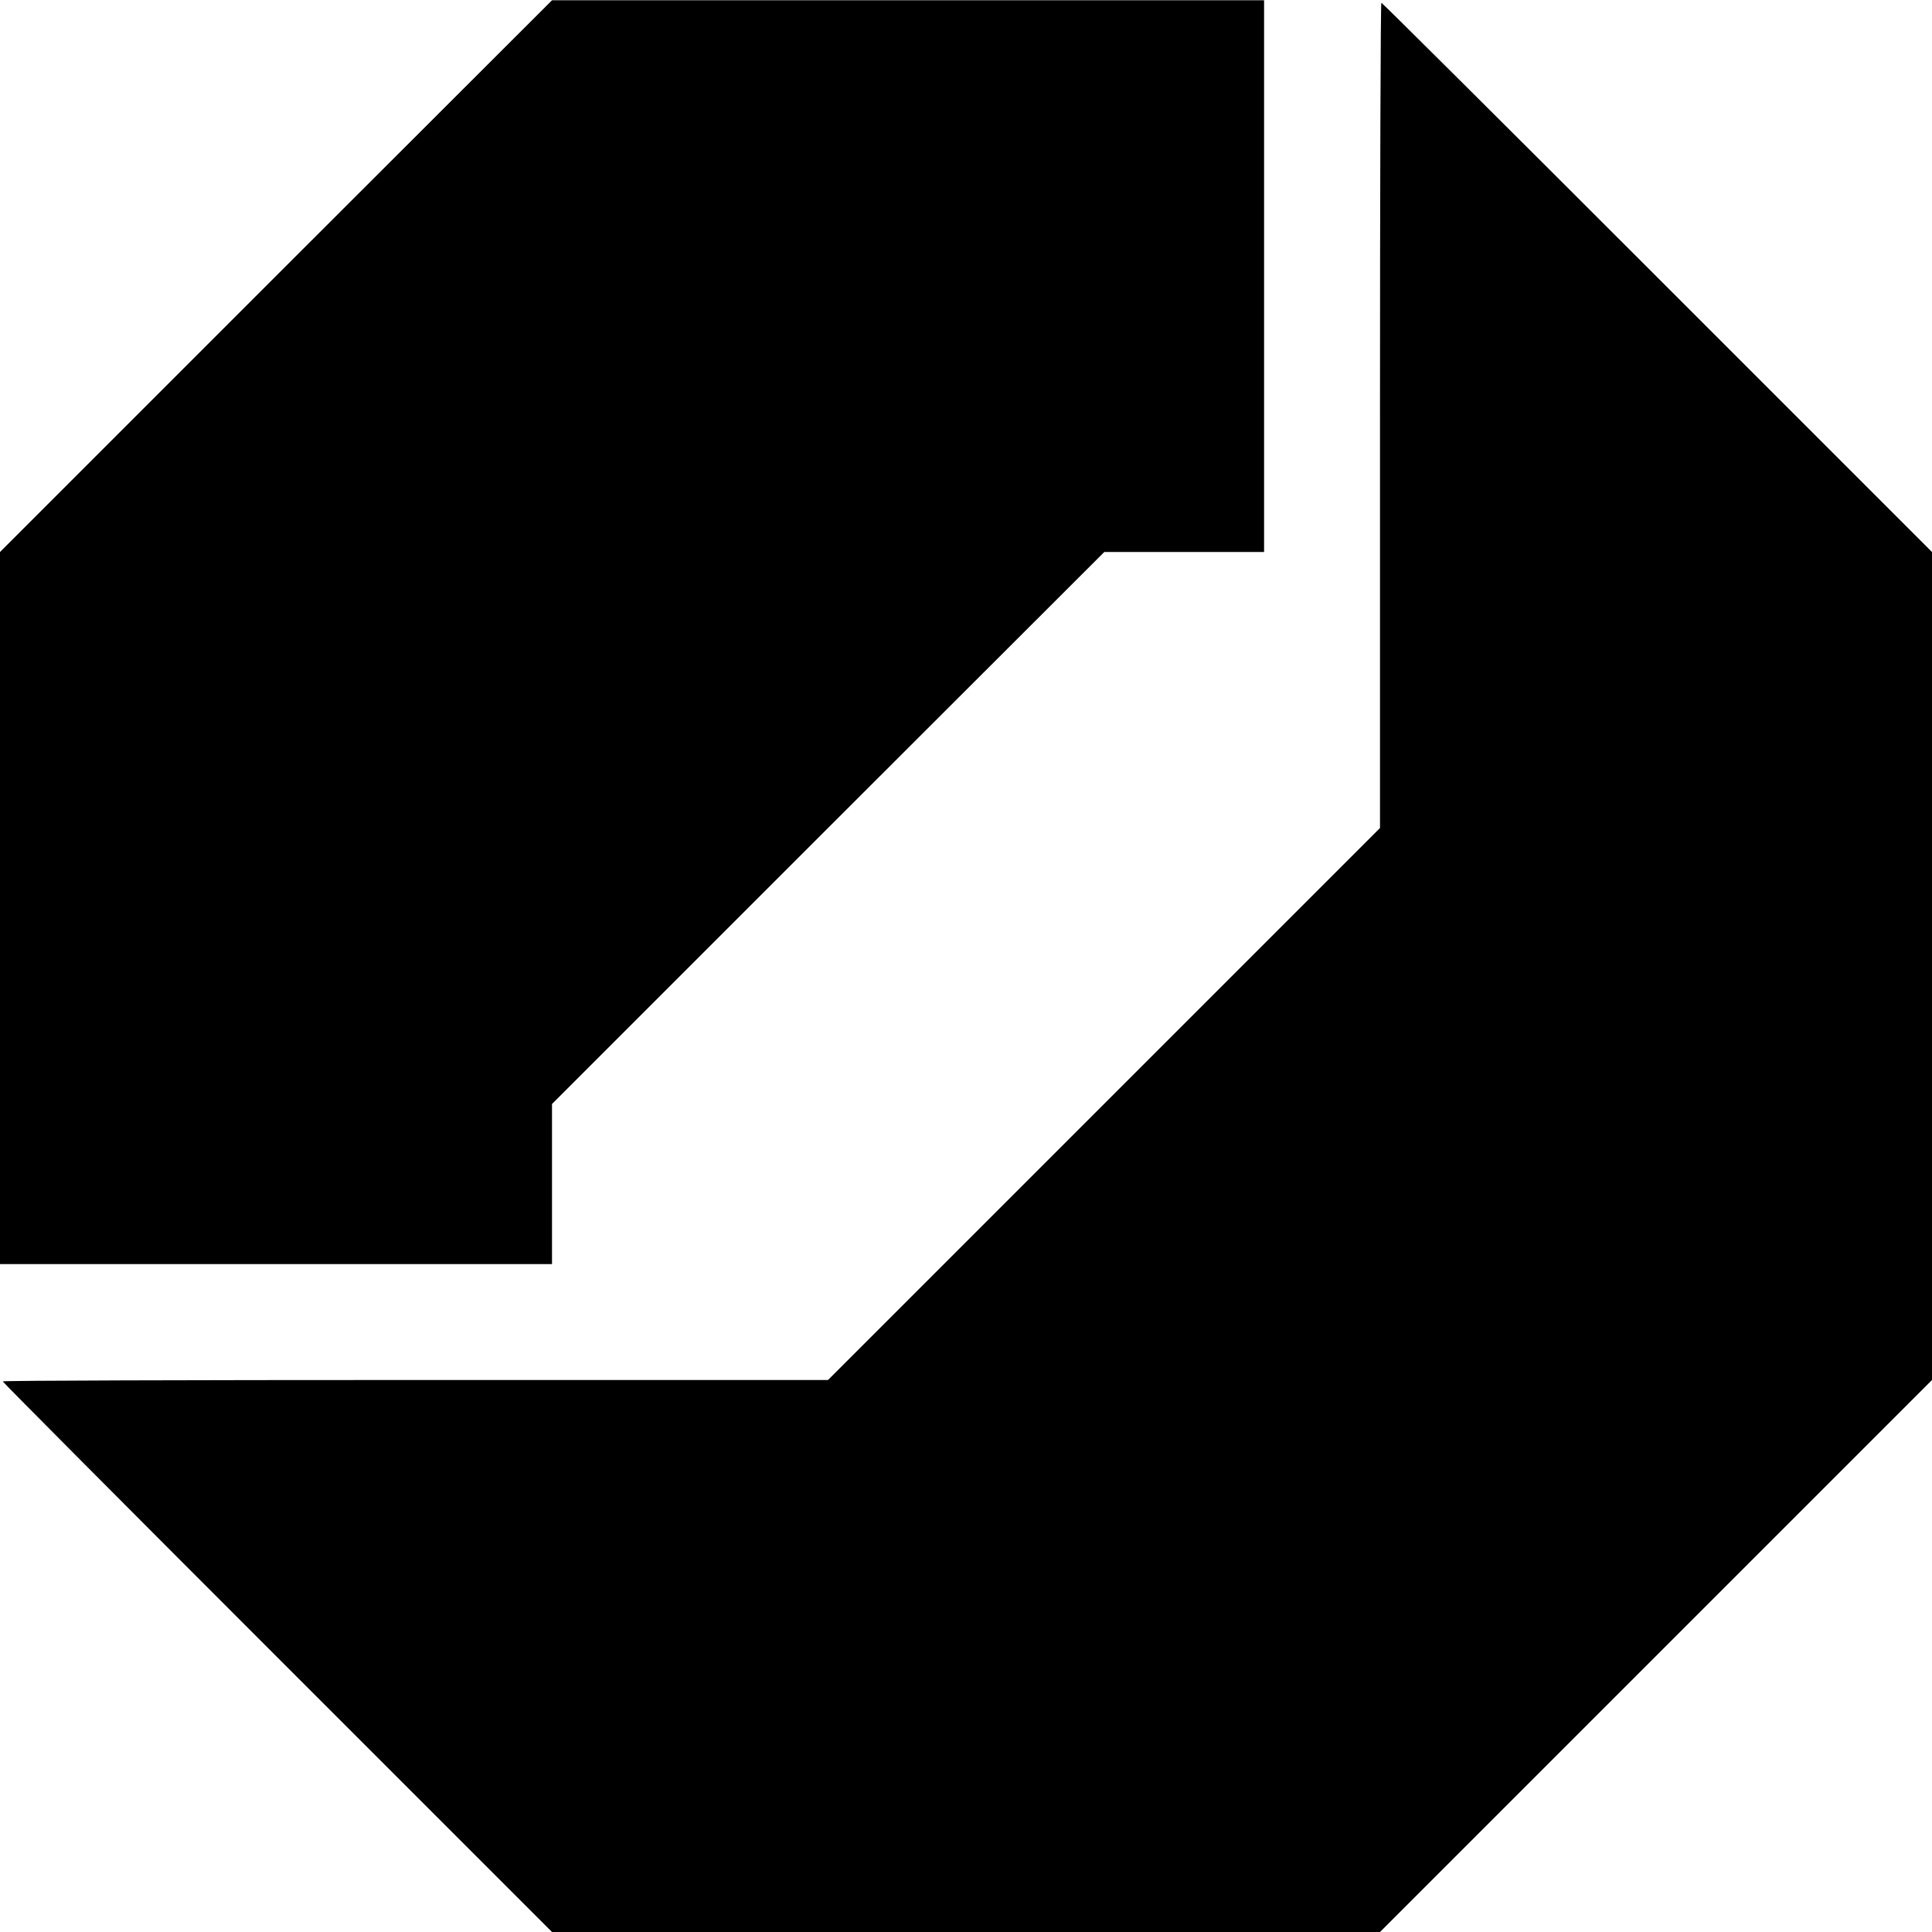
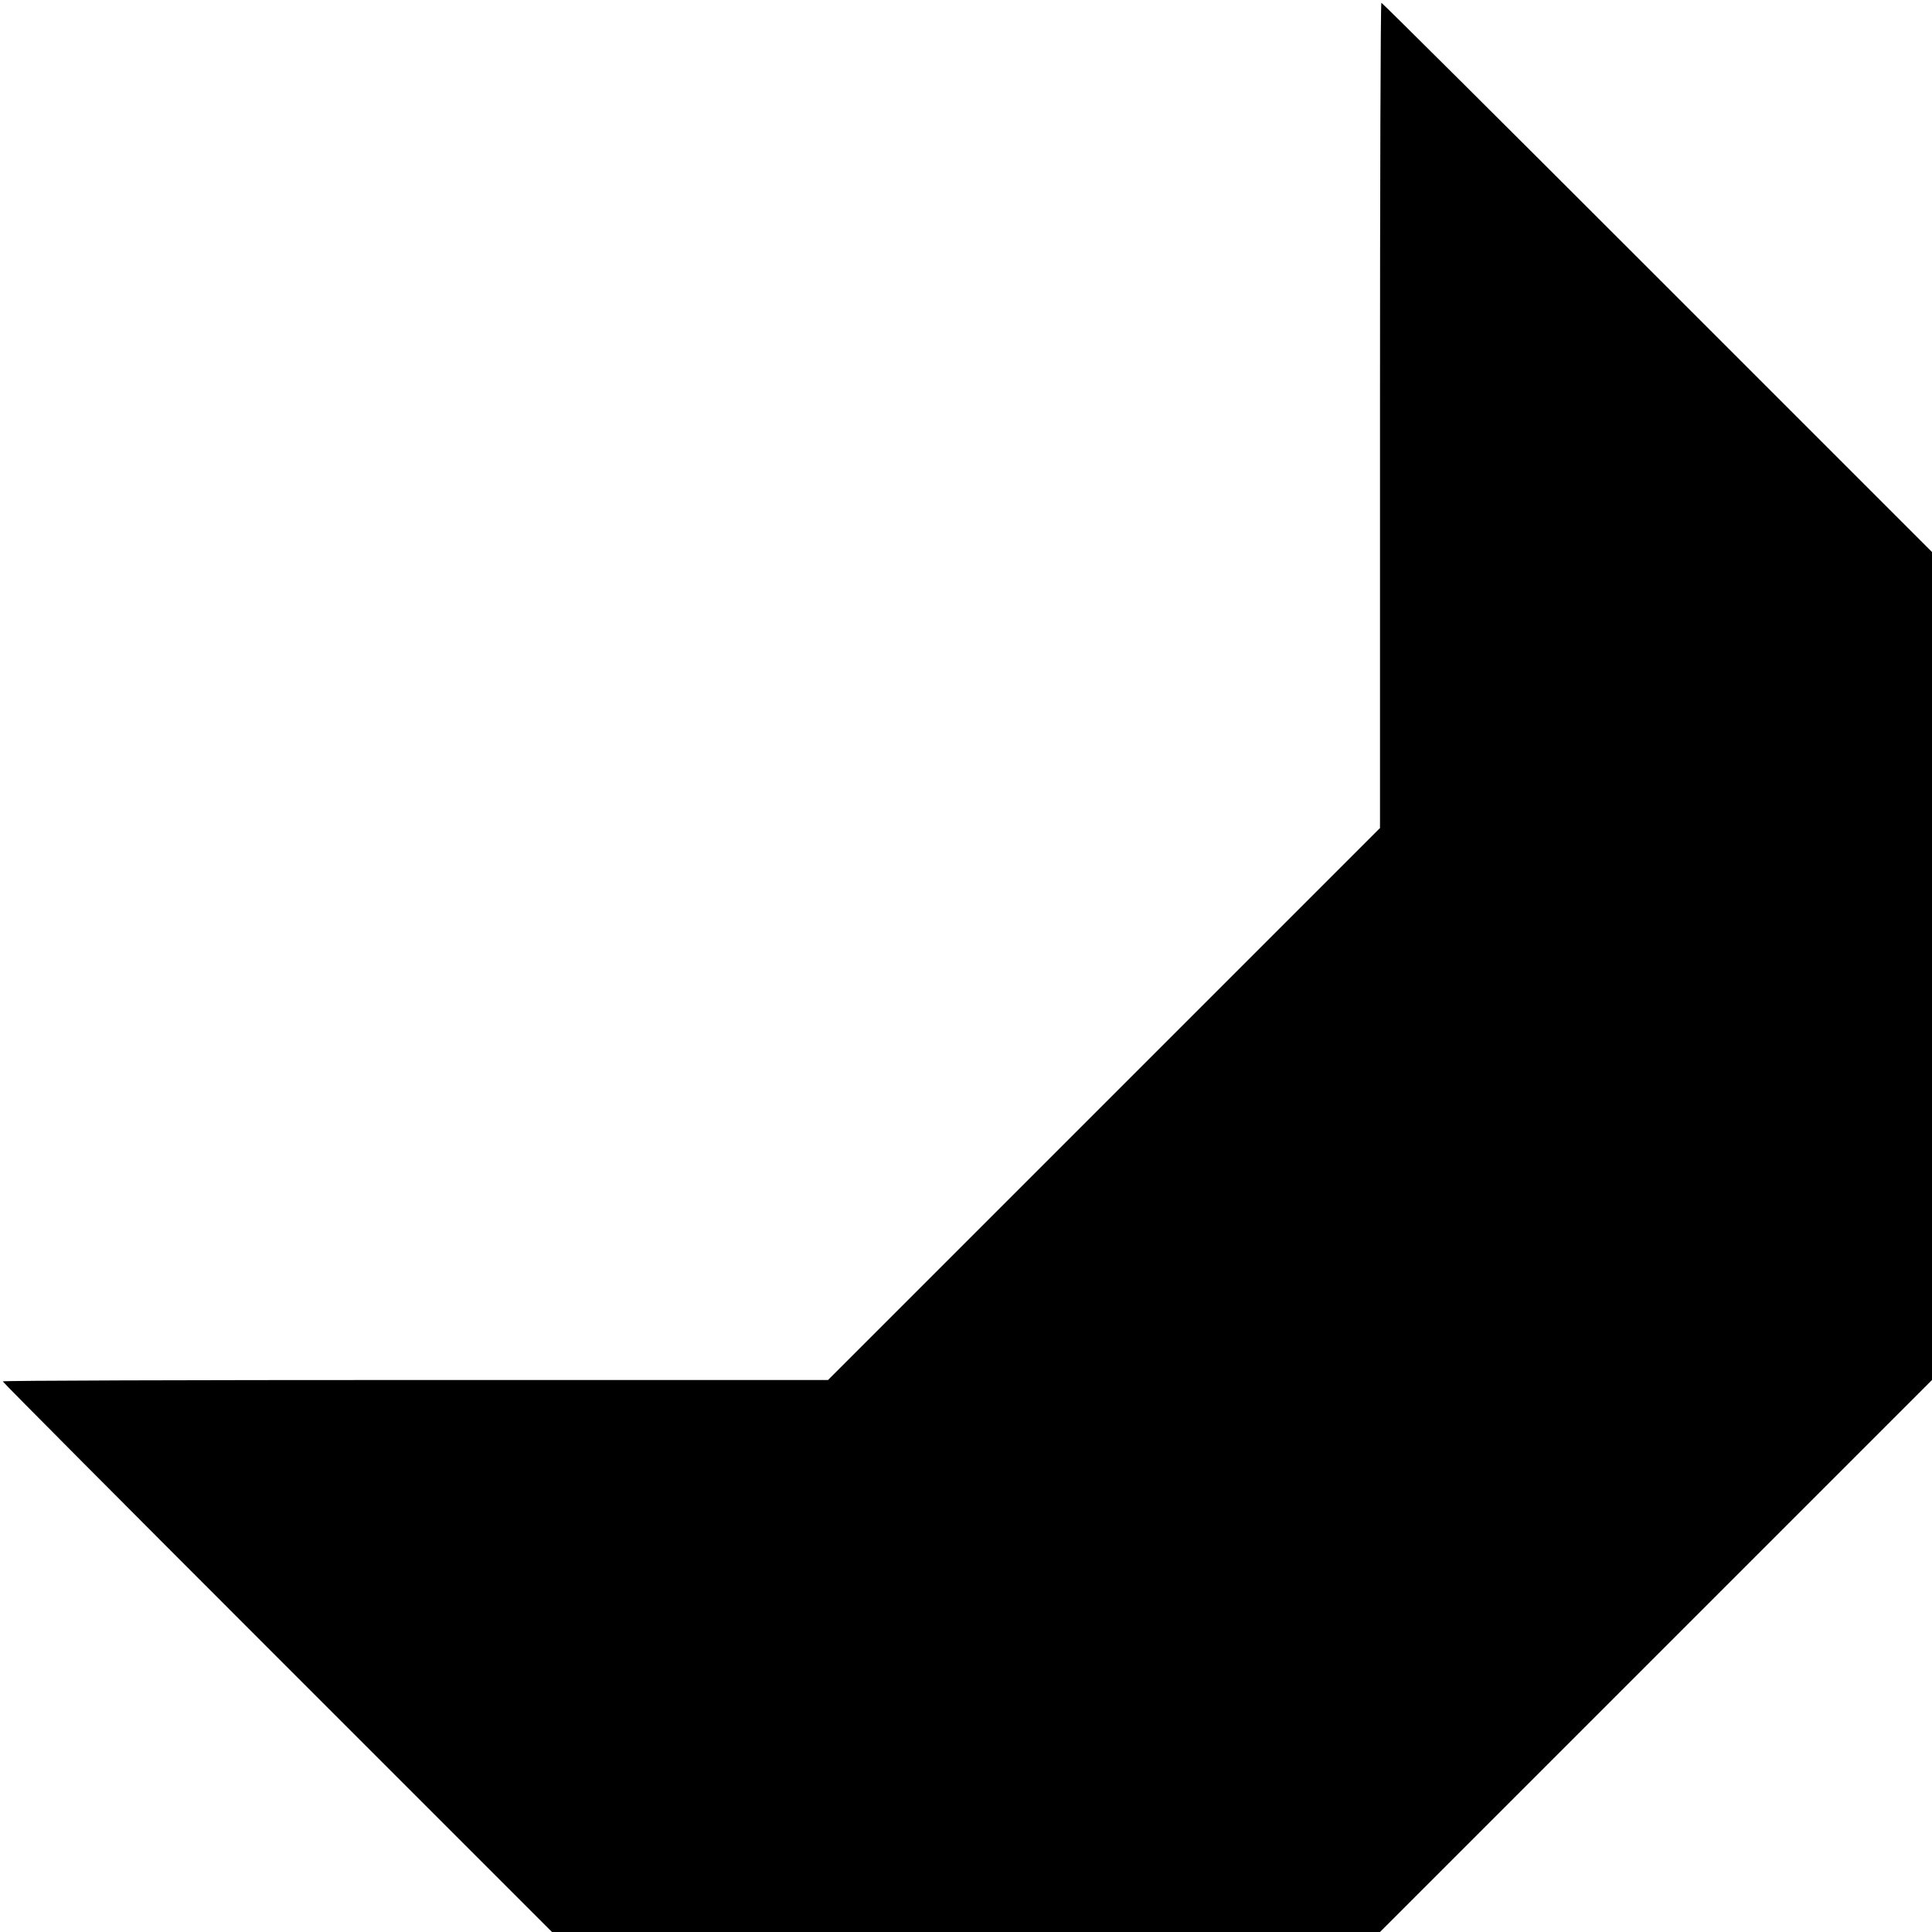
<svg xmlns="http://www.w3.org/2000/svg" version="1.0" width="700pt" height="700pt" viewBox="0 0 700 700" preserveAspectRatio="xMidYMid meet">
  <g transform="translate(0,700) scale(0.1,-0.1)" fill="#000000" stroke="none">
-     <path d="M1000 6000 l-1000 -1000 0 -1290 0 -1290 1000 0 1000 0 0 290 0 290 1000 1000 1001 1000 289 0 290 0 0 1000 0 999 -1290 0 -1290 0 -1000 -999z" />
    <path d="M5000 5495 l0 -1495 -1000 -1000 -1000 -1000 -1495 0 c-822 0 -1495 -2 -1495 -5 0 -3 448 -453 995 -1000 l995 -995 1500 0 1500 0 1000 1000 1000 1000 0 1500 0 1500 -995 995 c-547 547 -997 995 -1000 995 -3 0 -5 -673 -5 -1495z" />
  </g>
</svg>